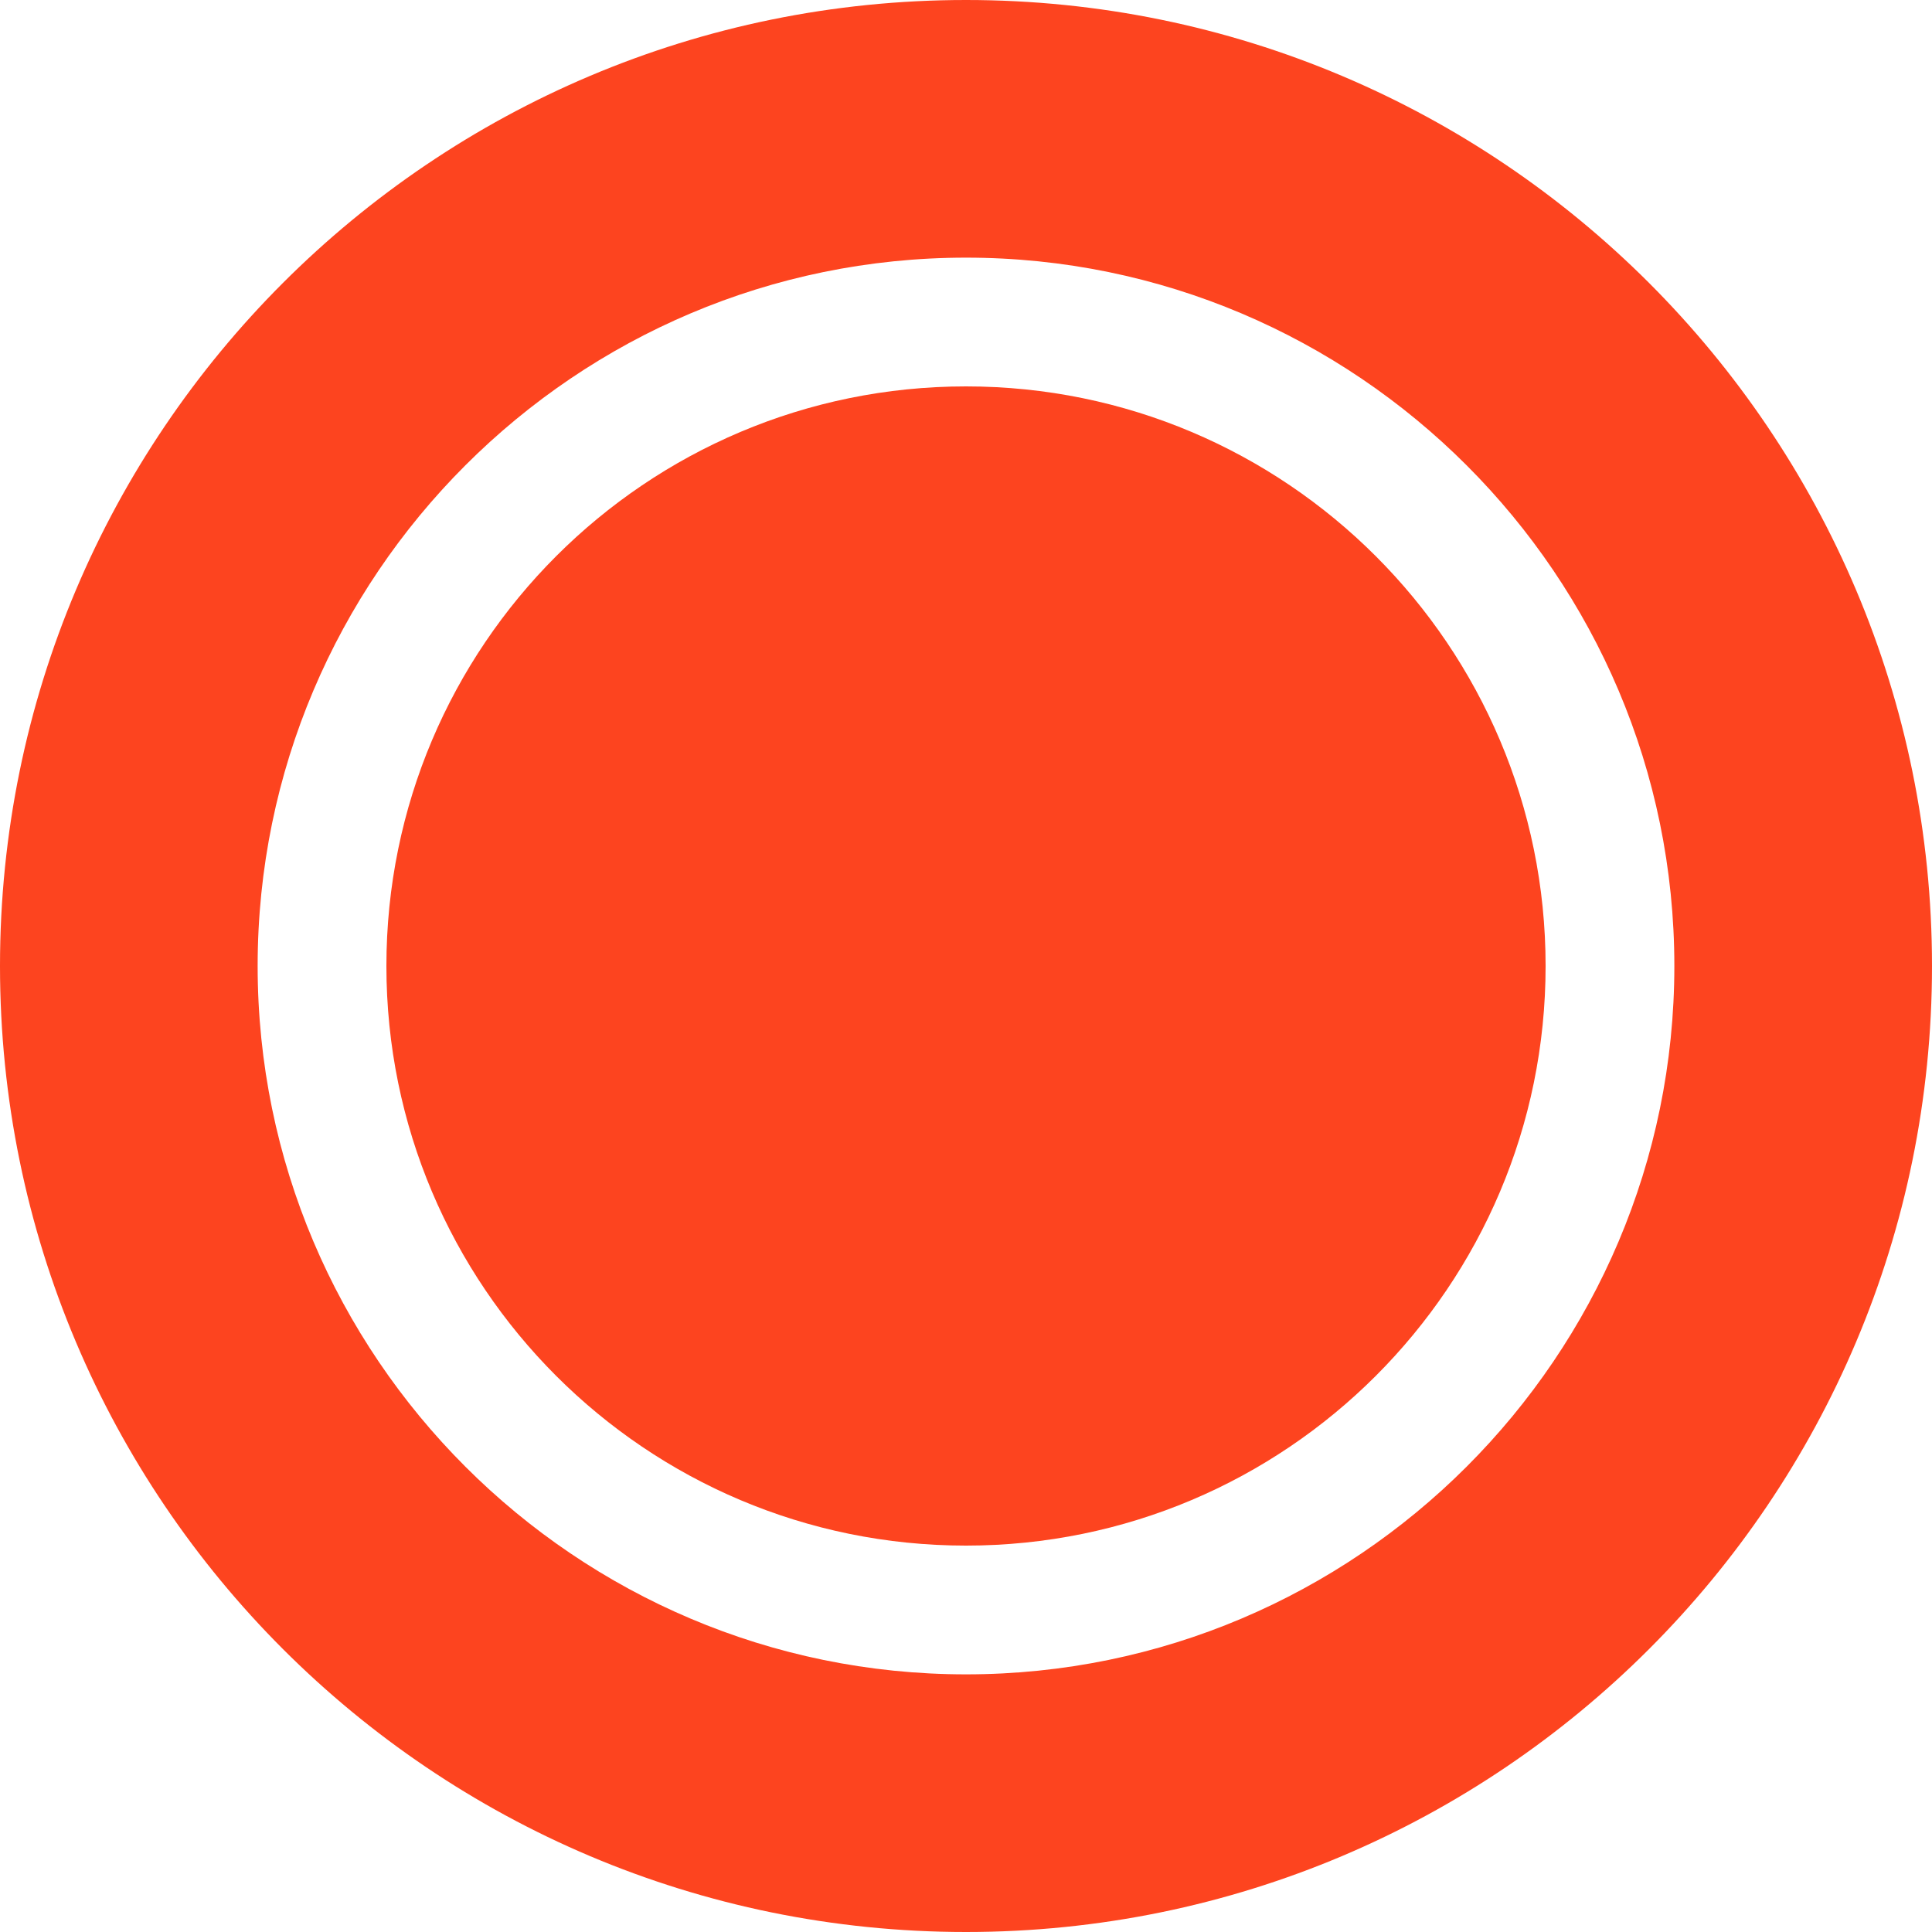
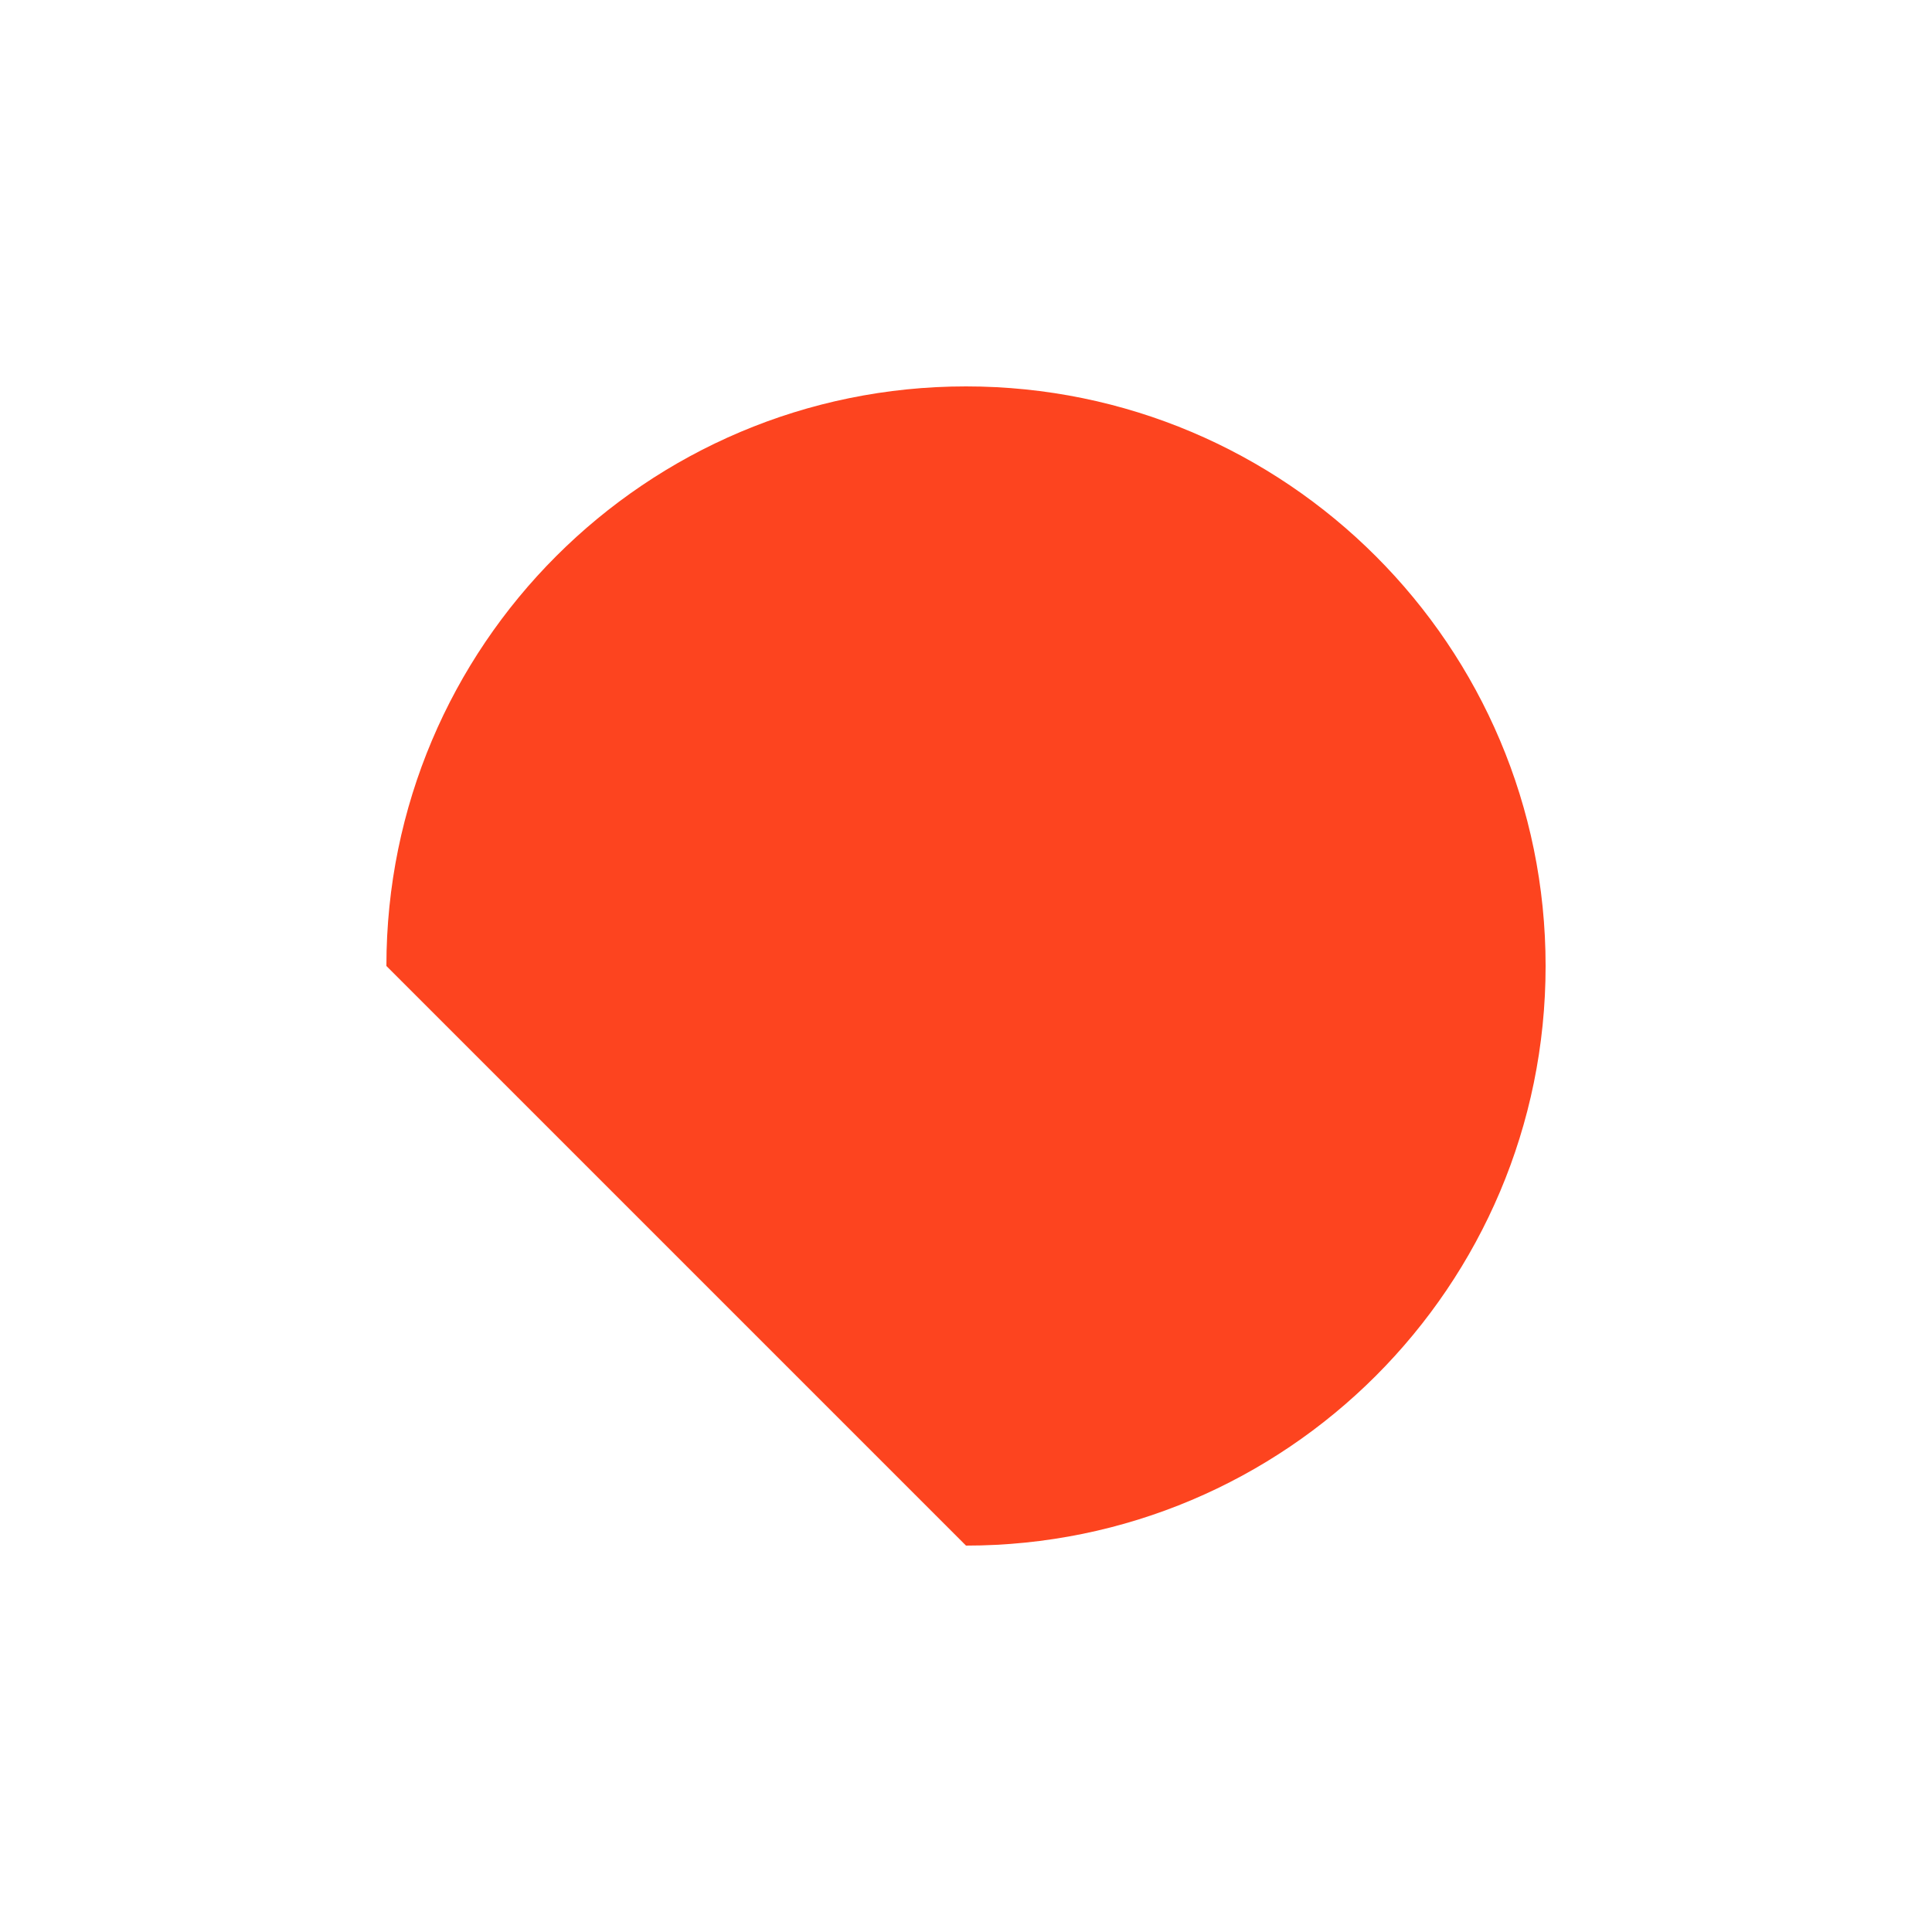
<svg xmlns="http://www.w3.org/2000/svg" width="14" height="14" viewBox="0 0 14 14" fill="none">
-   <path d="M7 0C3.134 0 0 3.134 0 7C0 10.866 3.134 14 7 14C10.866 14 14 10.866 14 7C14 3.134 10.866 0 7 0ZM7 12.133C4.17 12.133 1.867 9.831 1.867 7C1.867 4.169 4.17 1.867 7 1.867C9.83 1.867 12.133 4.169 12.133 7C12.133 9.831 9.83 12.133 7 12.133Z" fill="#FD441F" />
-   <path d="M7 11.2C9.319 11.2 11.2 9.32 11.2 7C11.2 4.681 9.319 2.8 7 2.8C4.68 2.8 2.8 4.681 2.8 7C2.8 9.32 4.68 11.2 7 11.2Z" fill="#FD441F" />
+   <path d="M7 11.2C9.319 11.2 11.2 9.32 11.2 7C11.2 4.681 9.319 2.8 7 2.8C4.68 2.8 2.8 4.681 2.8 7Z" fill="#FD441F" />
</svg>